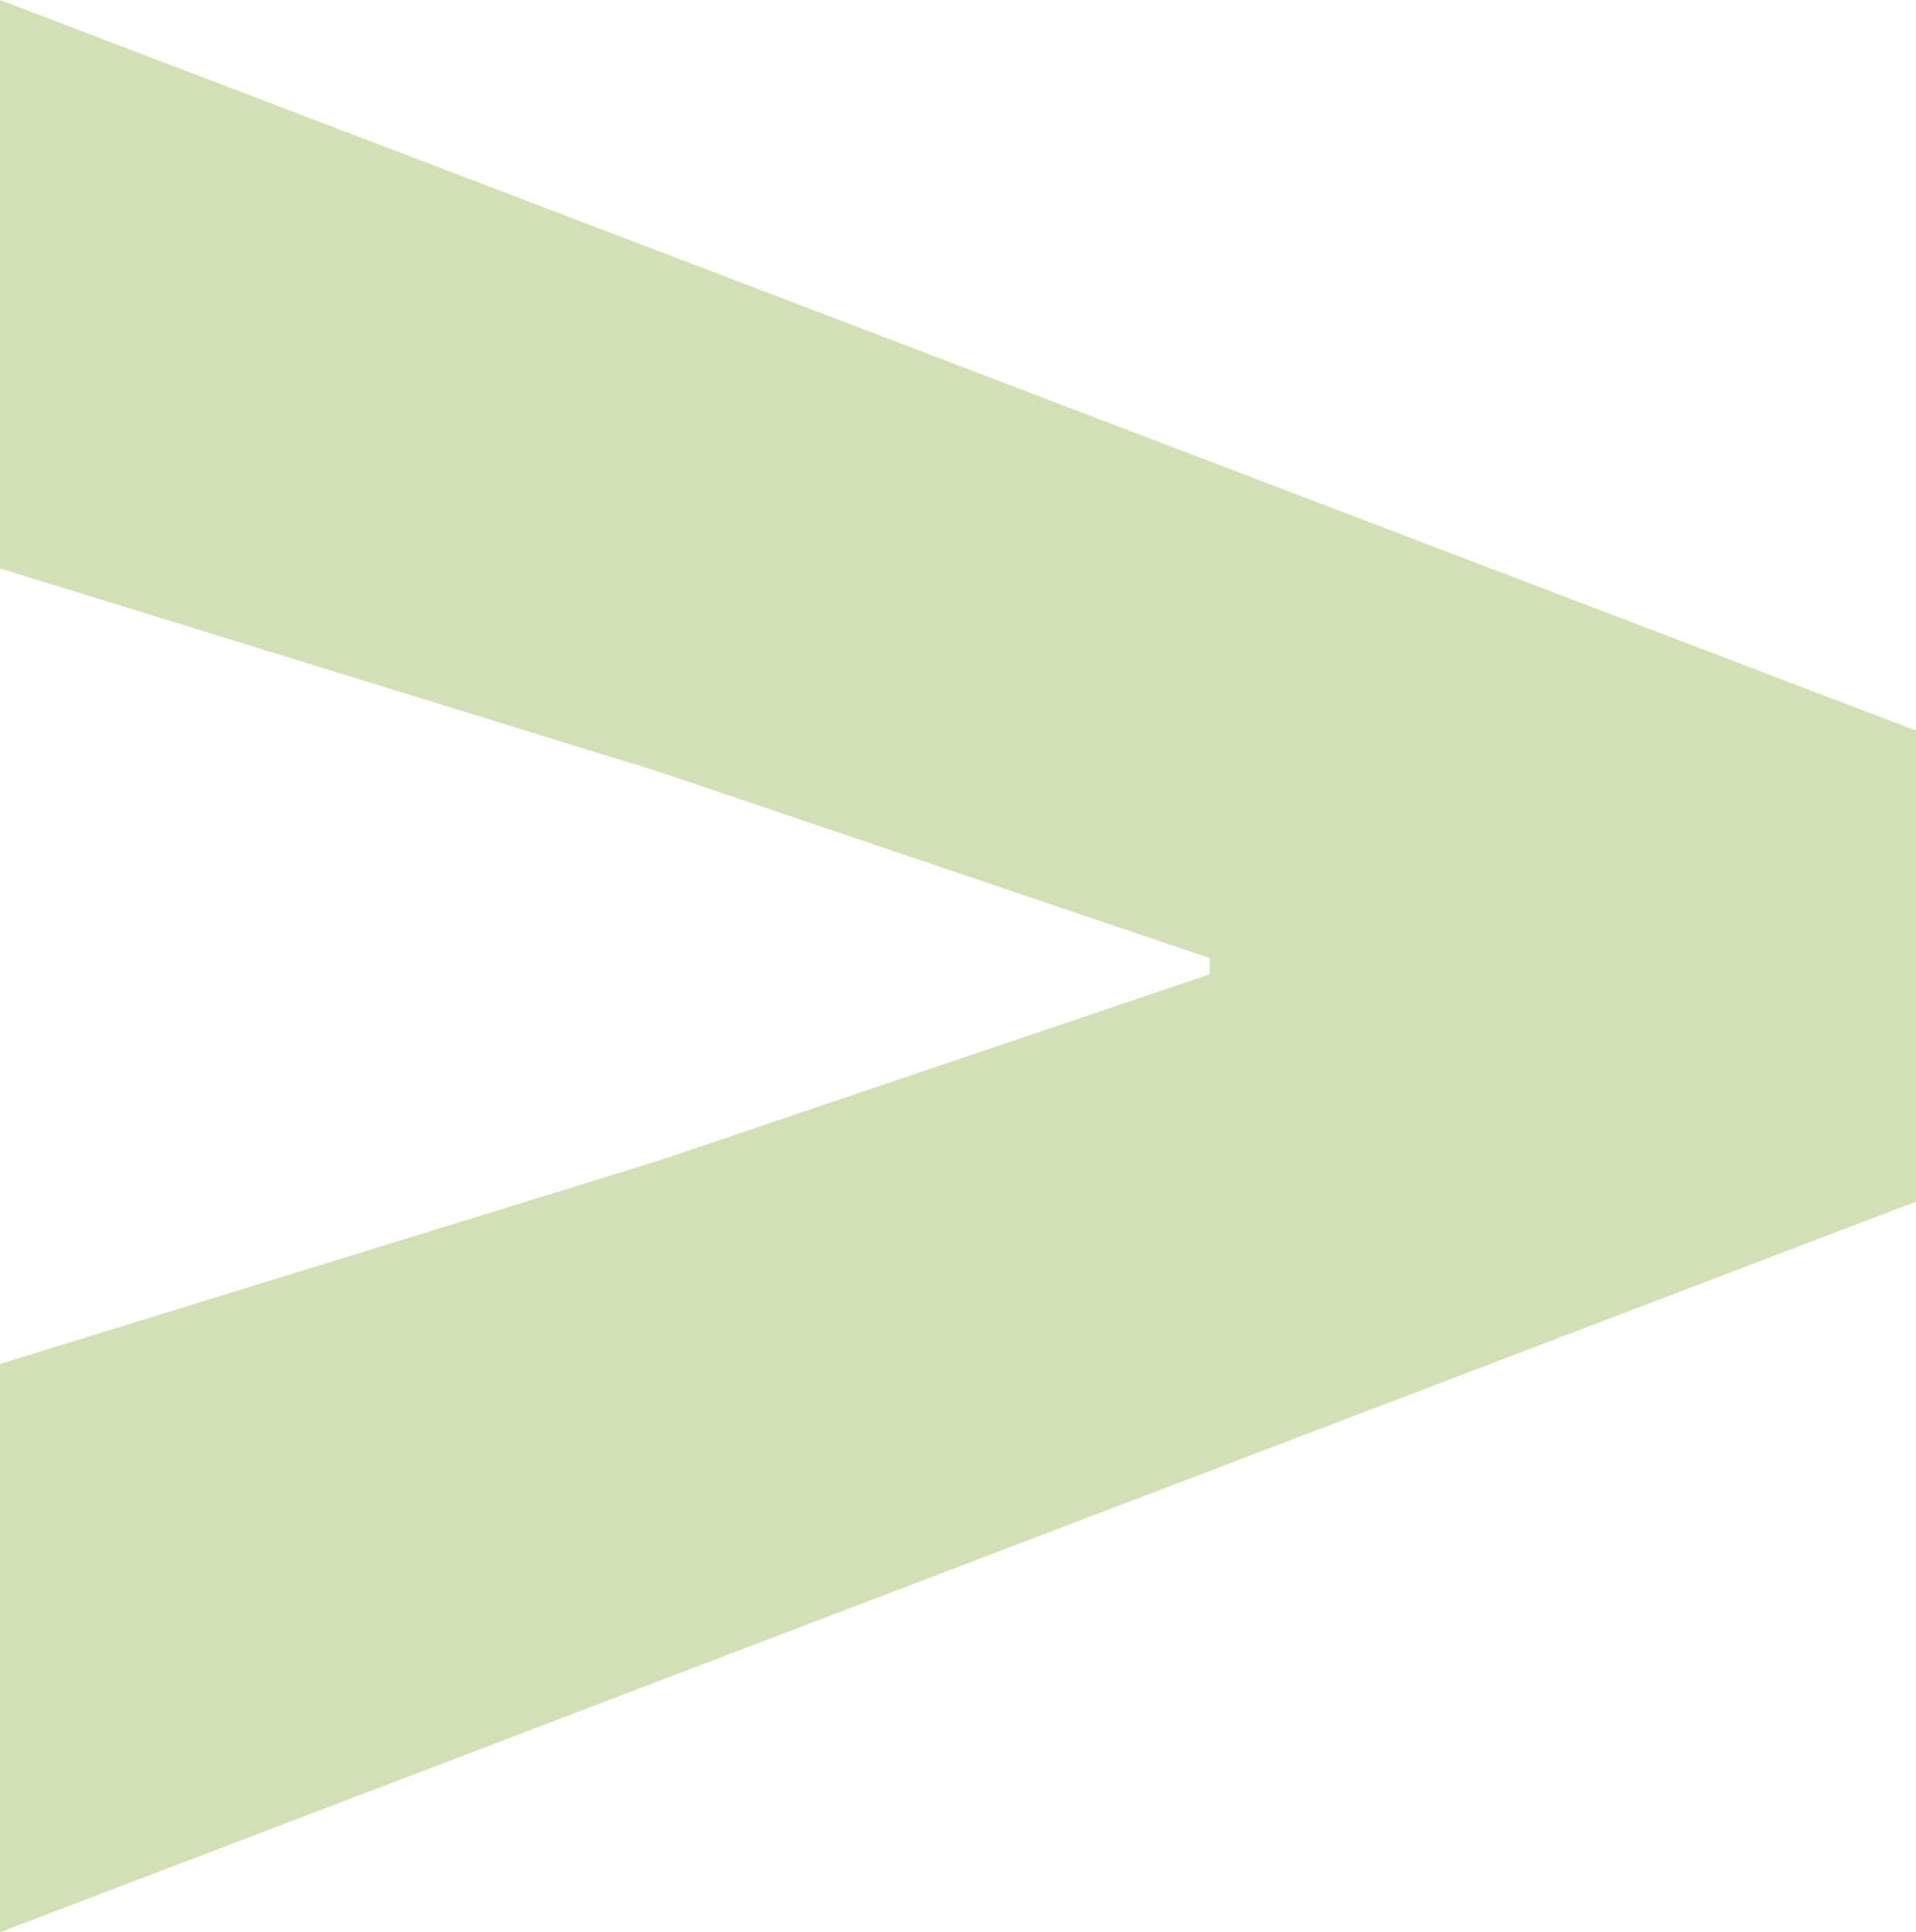
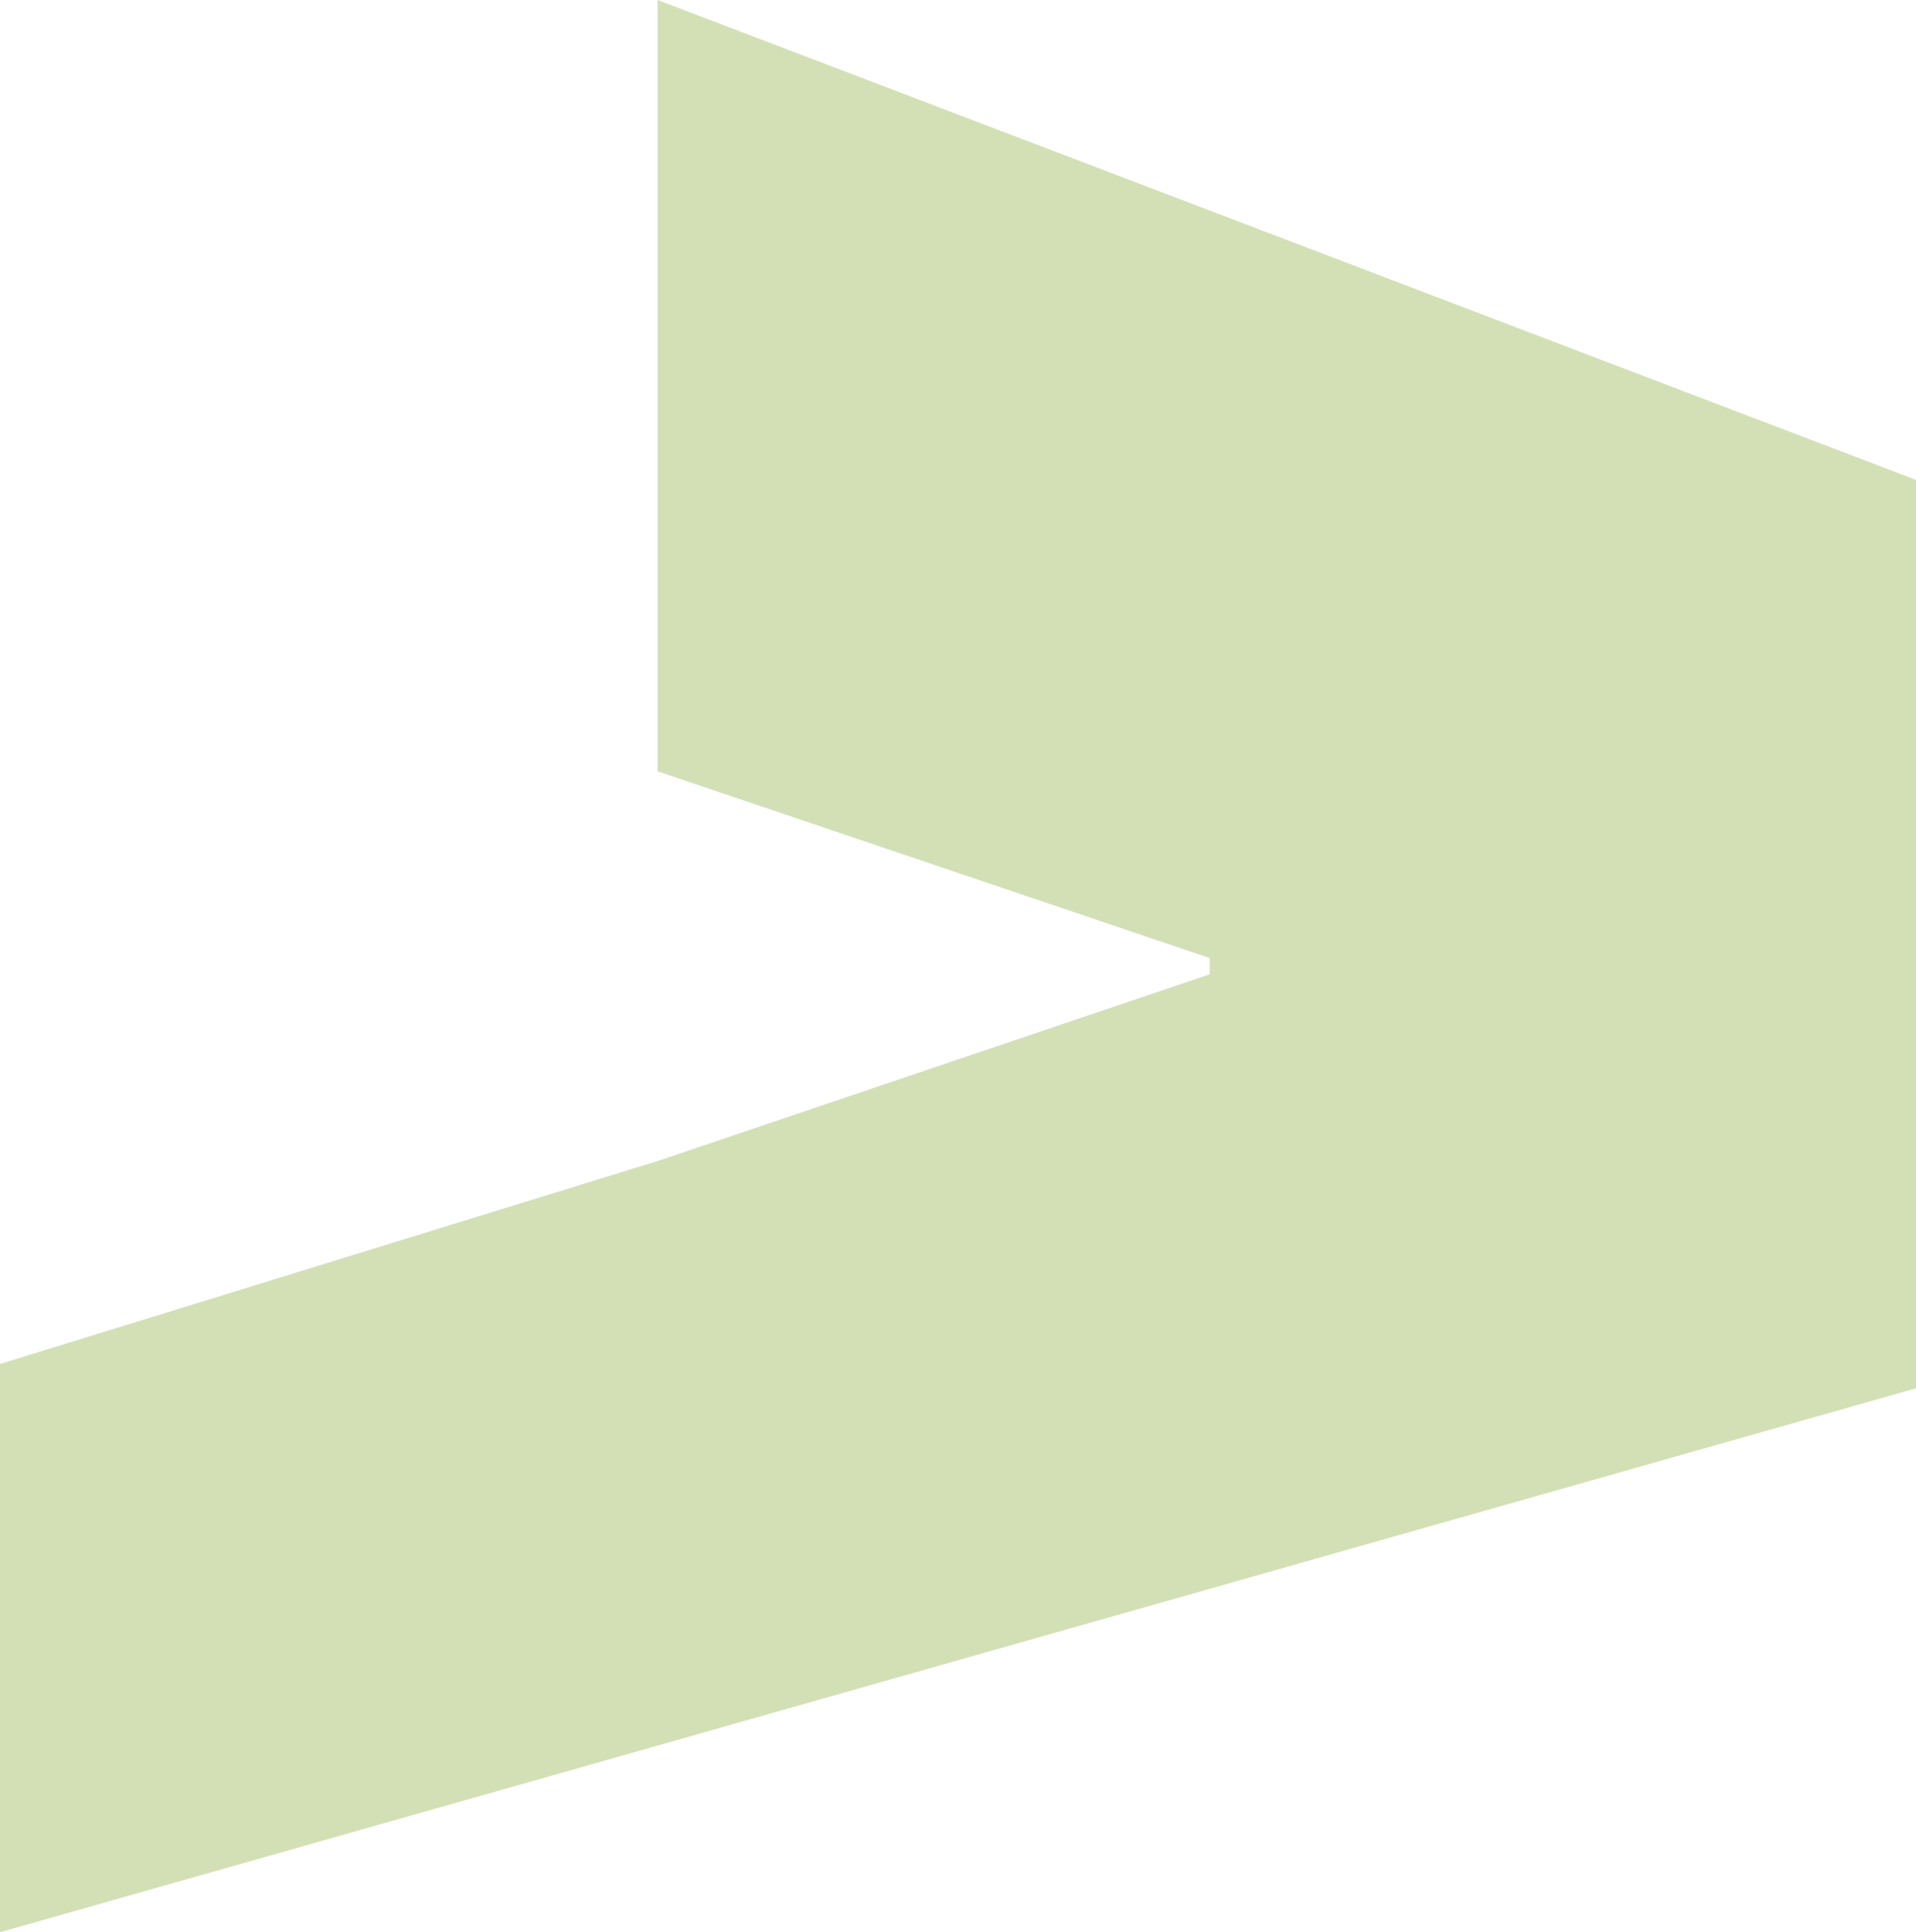
<svg xmlns="http://www.w3.org/2000/svg" version="1.1" id="Ebene_1" x="0px" y="0px" width="17.936px" height="18.087px" viewBox="0 0 17.936 18.087" enable-background="new 0 0 17.936 18.087" xml:space="preserve">
  <g>
-     <path fill="#D3E0B6" d="M0,12.769l6.156-1.9l5.168-1.748V8.969L6.156,7.221L0,5.321V0l17.936,6.84v4.409L0,18.089V12.769z" />
+     <path fill="#D3E0B6" d="M0,12.769l6.156-1.9l5.168-1.748V8.969L6.156,7.221V0l17.936,6.84v4.409L0,18.089V12.769z" />
  </g>
</svg>